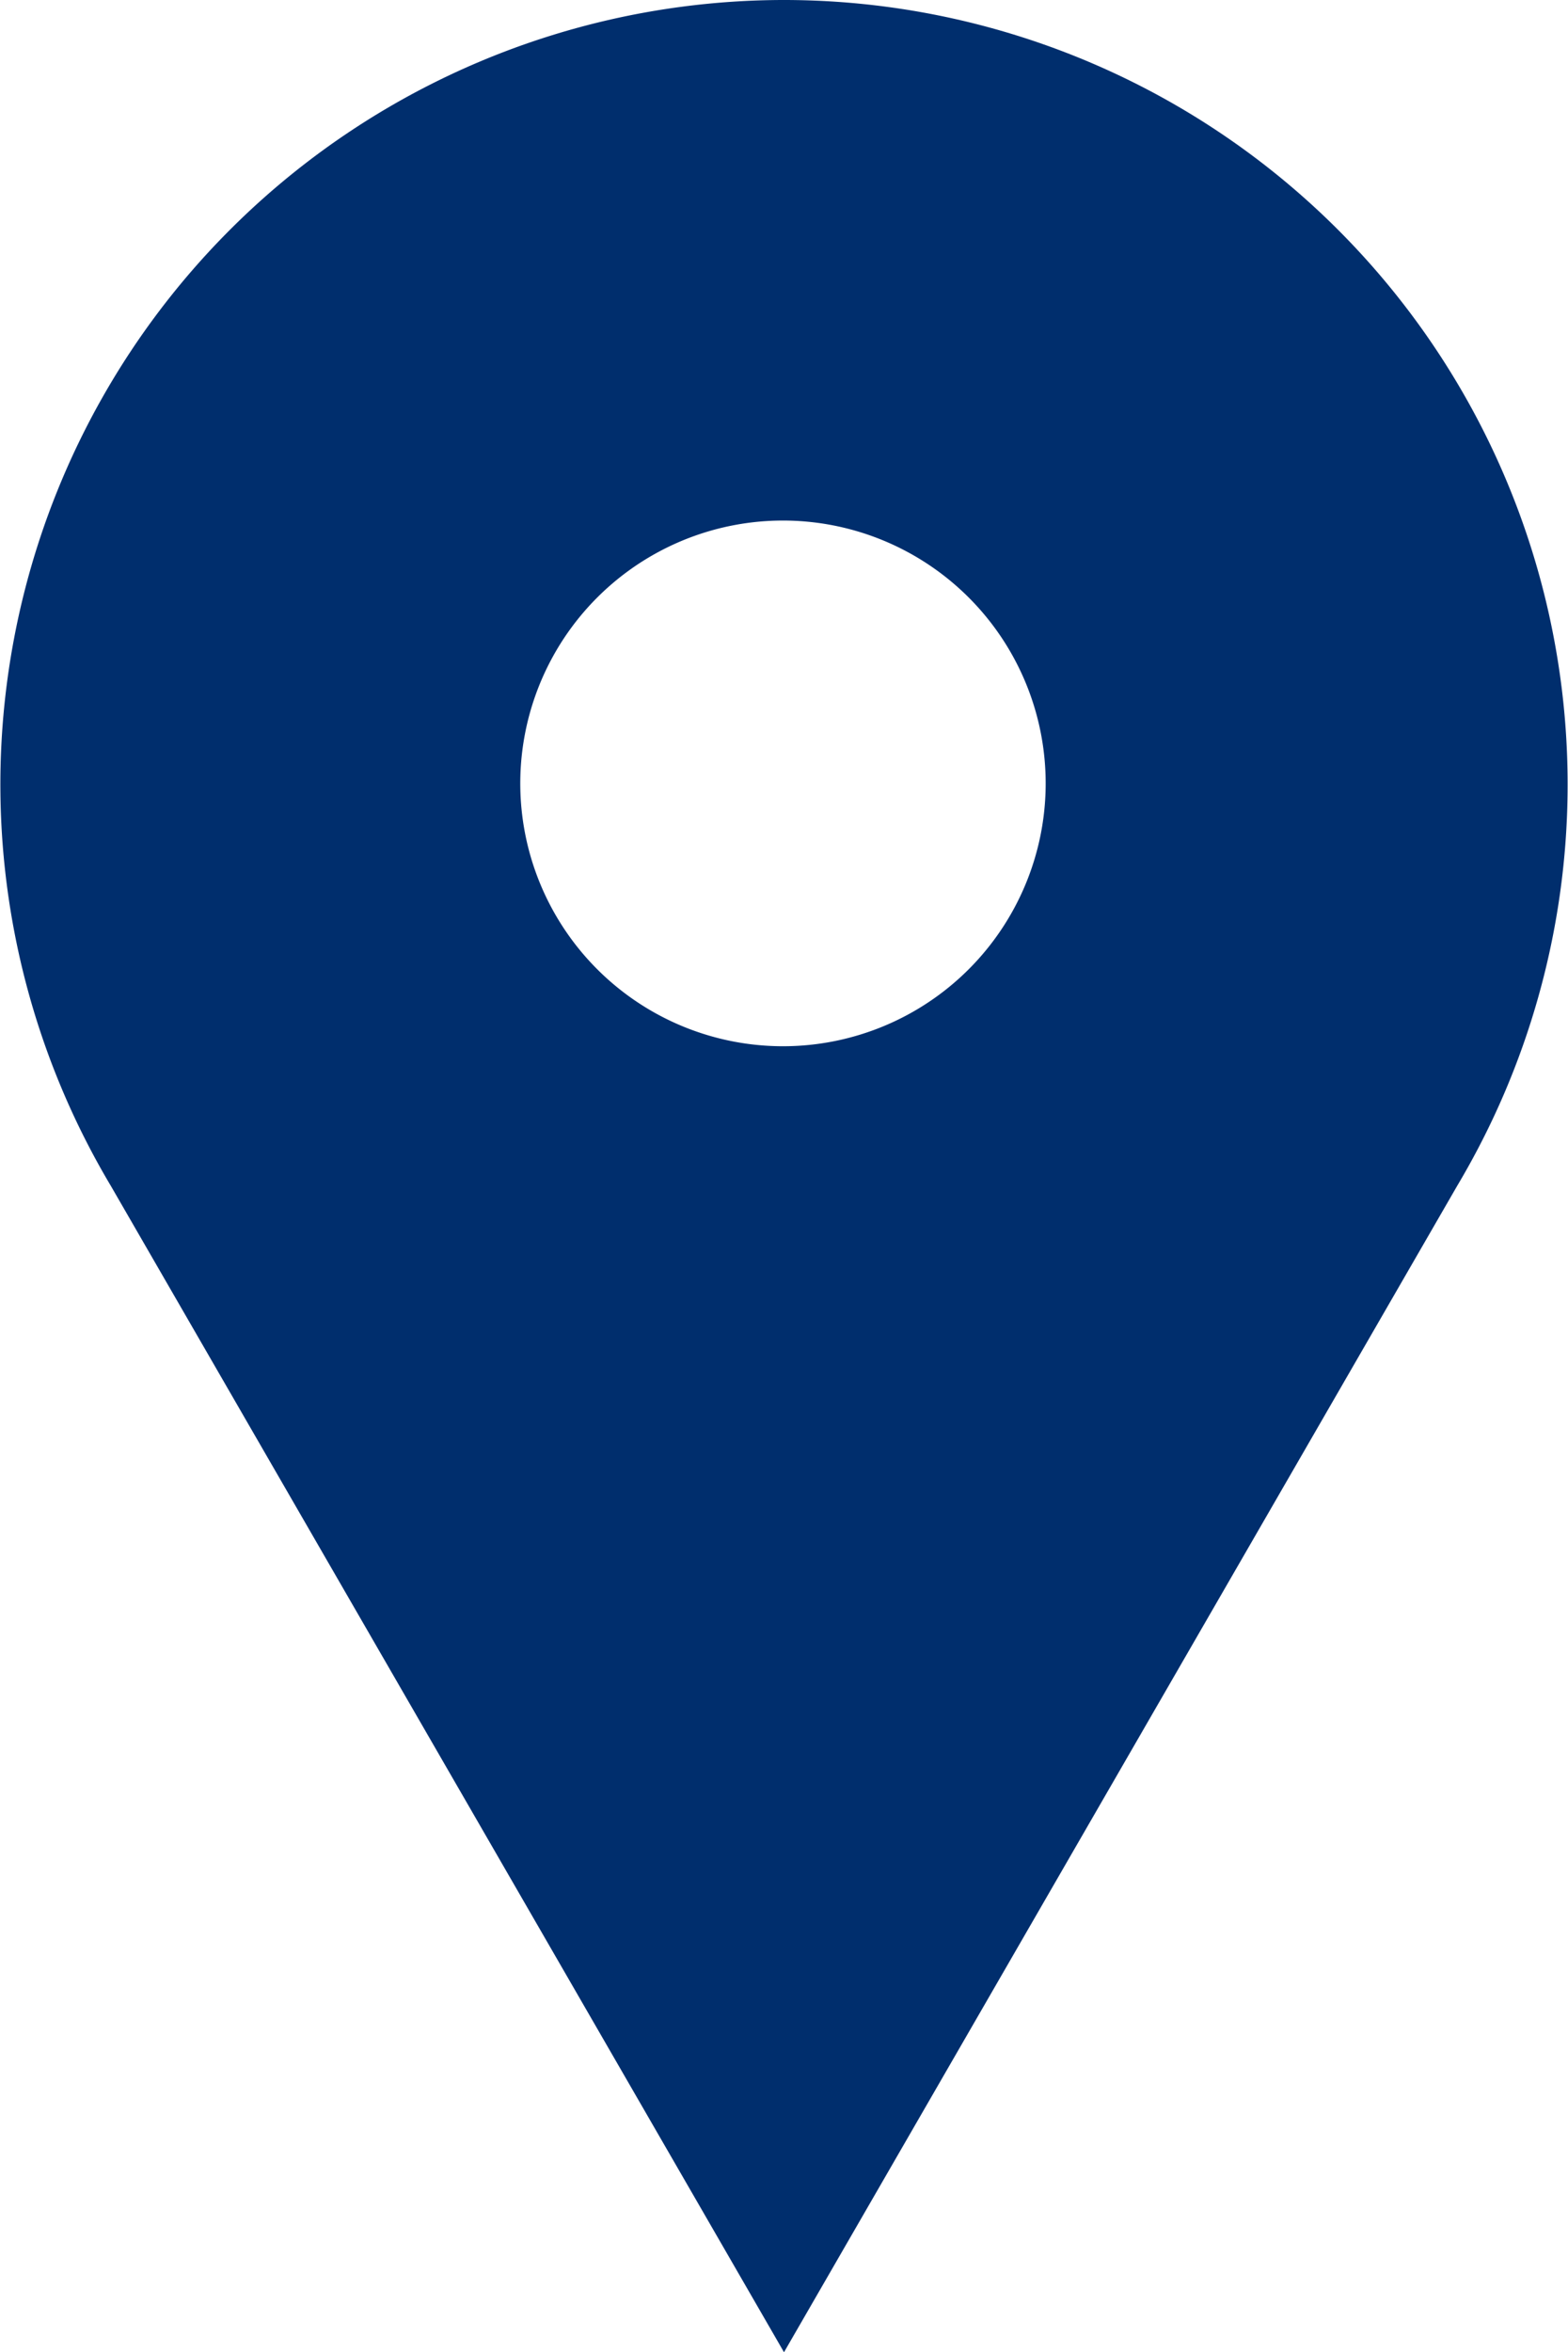
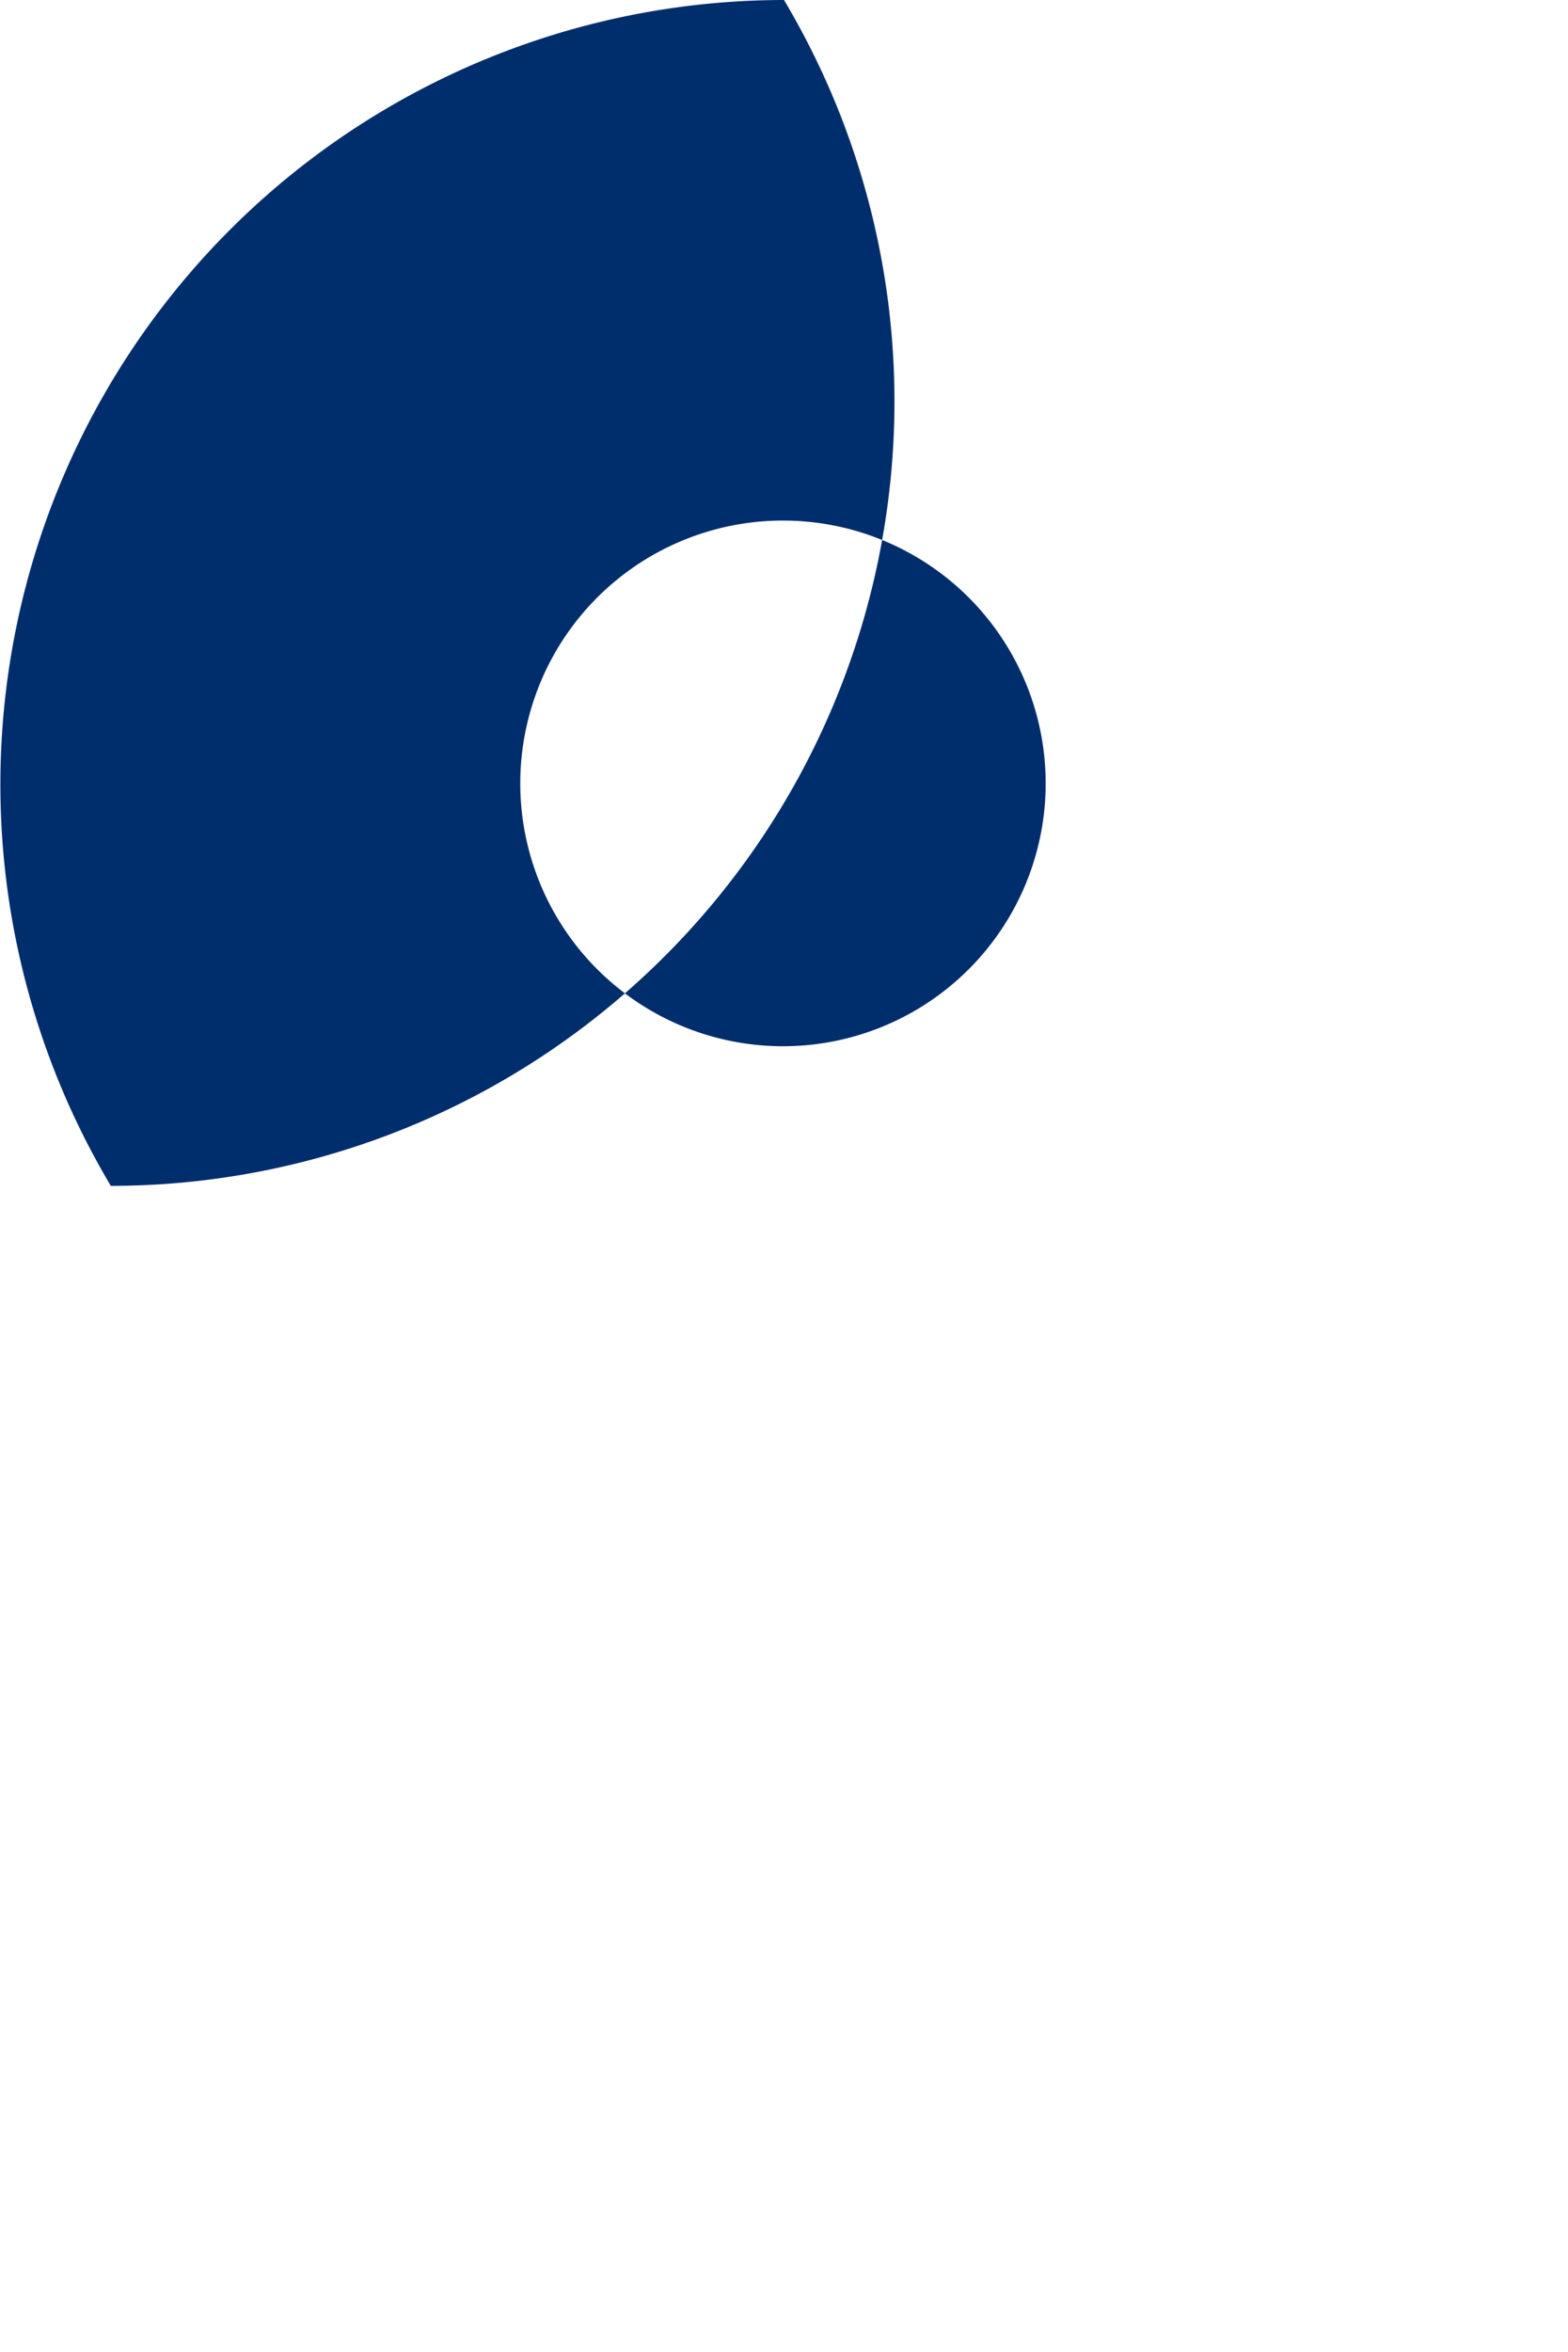
<svg xmlns="http://www.w3.org/2000/svg" viewBox="0 0 15.28 22.91">
  <defs>
    <style>.cls-1{fill:#002e6d;}</style>
  </defs>
  <g id="Layer_2" data-name="Layer 2">
    <g id="ΦΙΛΤΡΑ">
-       <path class="cls-1" d="M7.64,0A7.64,7.64,0,0,0,1.08,11.55L7.64,22.91,14.2,11.55A7.64,7.64,0,0,0,7.64,0Zm0,10.19a2.56,2.56,0,1,1,2.55-2.55,2.56,2.56,0,0,1-2.55,2.55Z" />
+       <path class="cls-1" d="M7.64,0A7.64,7.64,0,0,0,1.08,11.55A7.64,7.64,0,0,0,7.64,0Zm0,10.19a2.56,2.56,0,1,1,2.55-2.55,2.56,2.56,0,0,1-2.55,2.55Z" />
    </g>
  </g>
</svg>